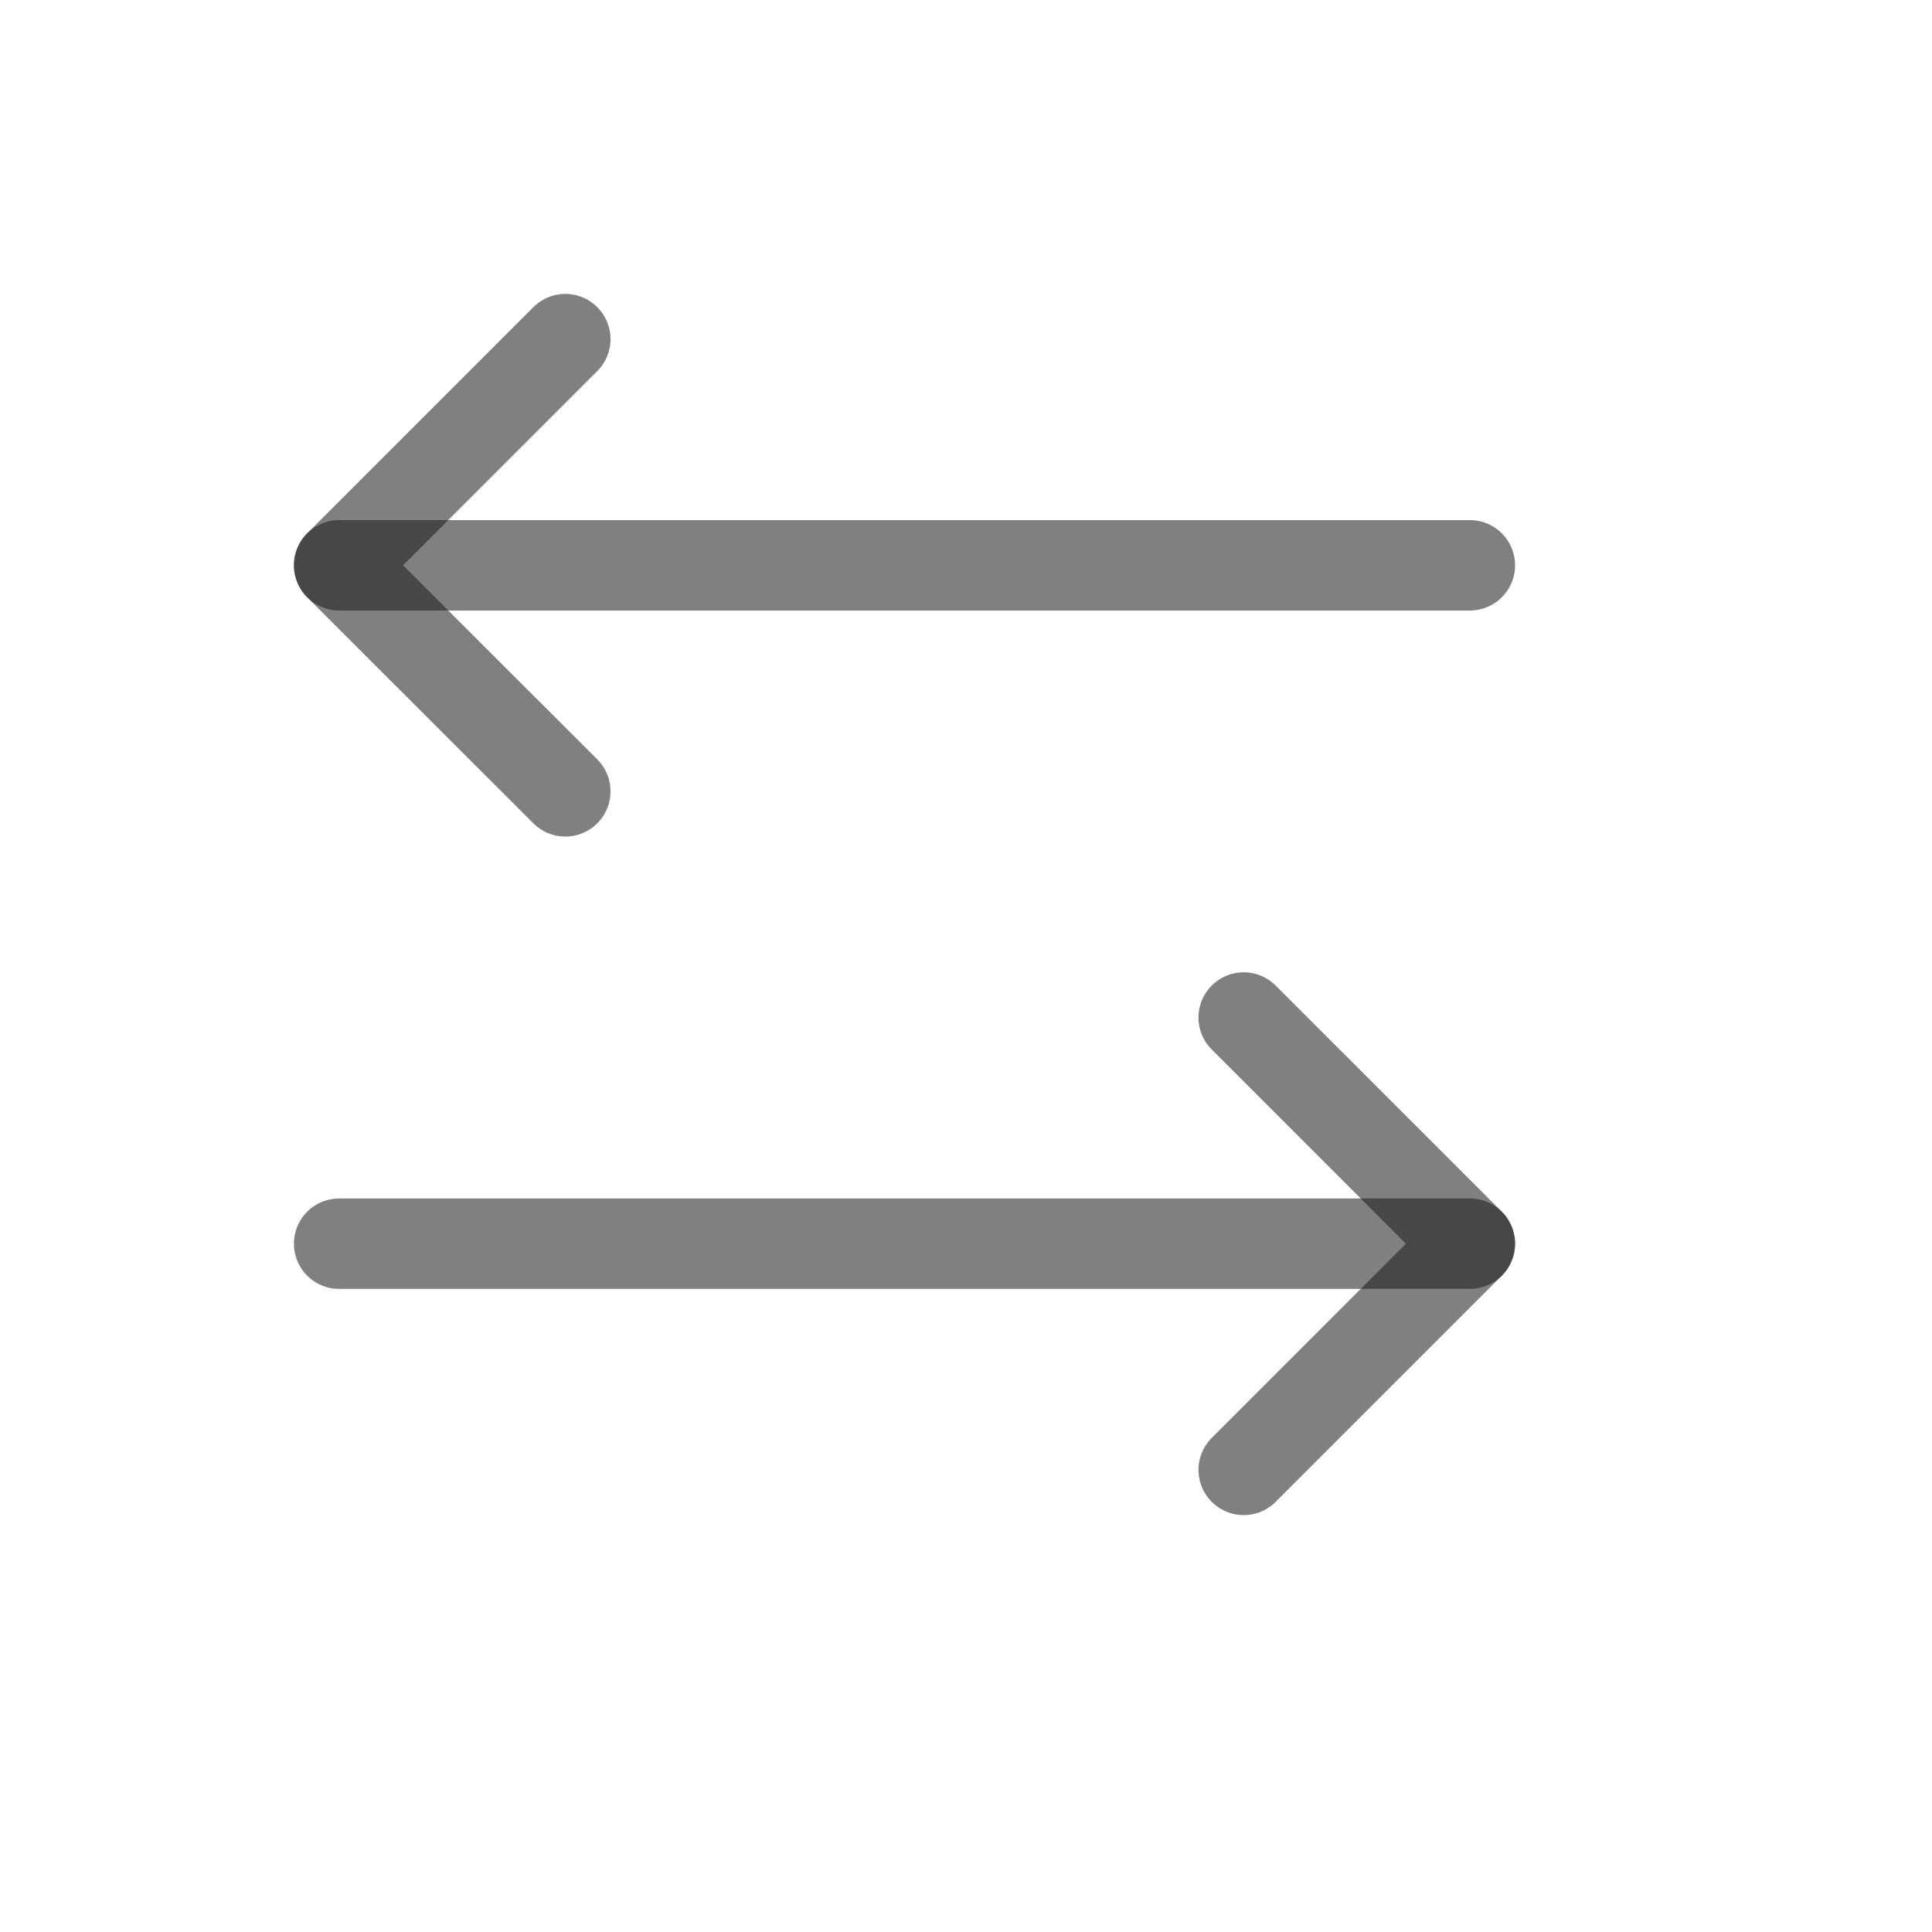
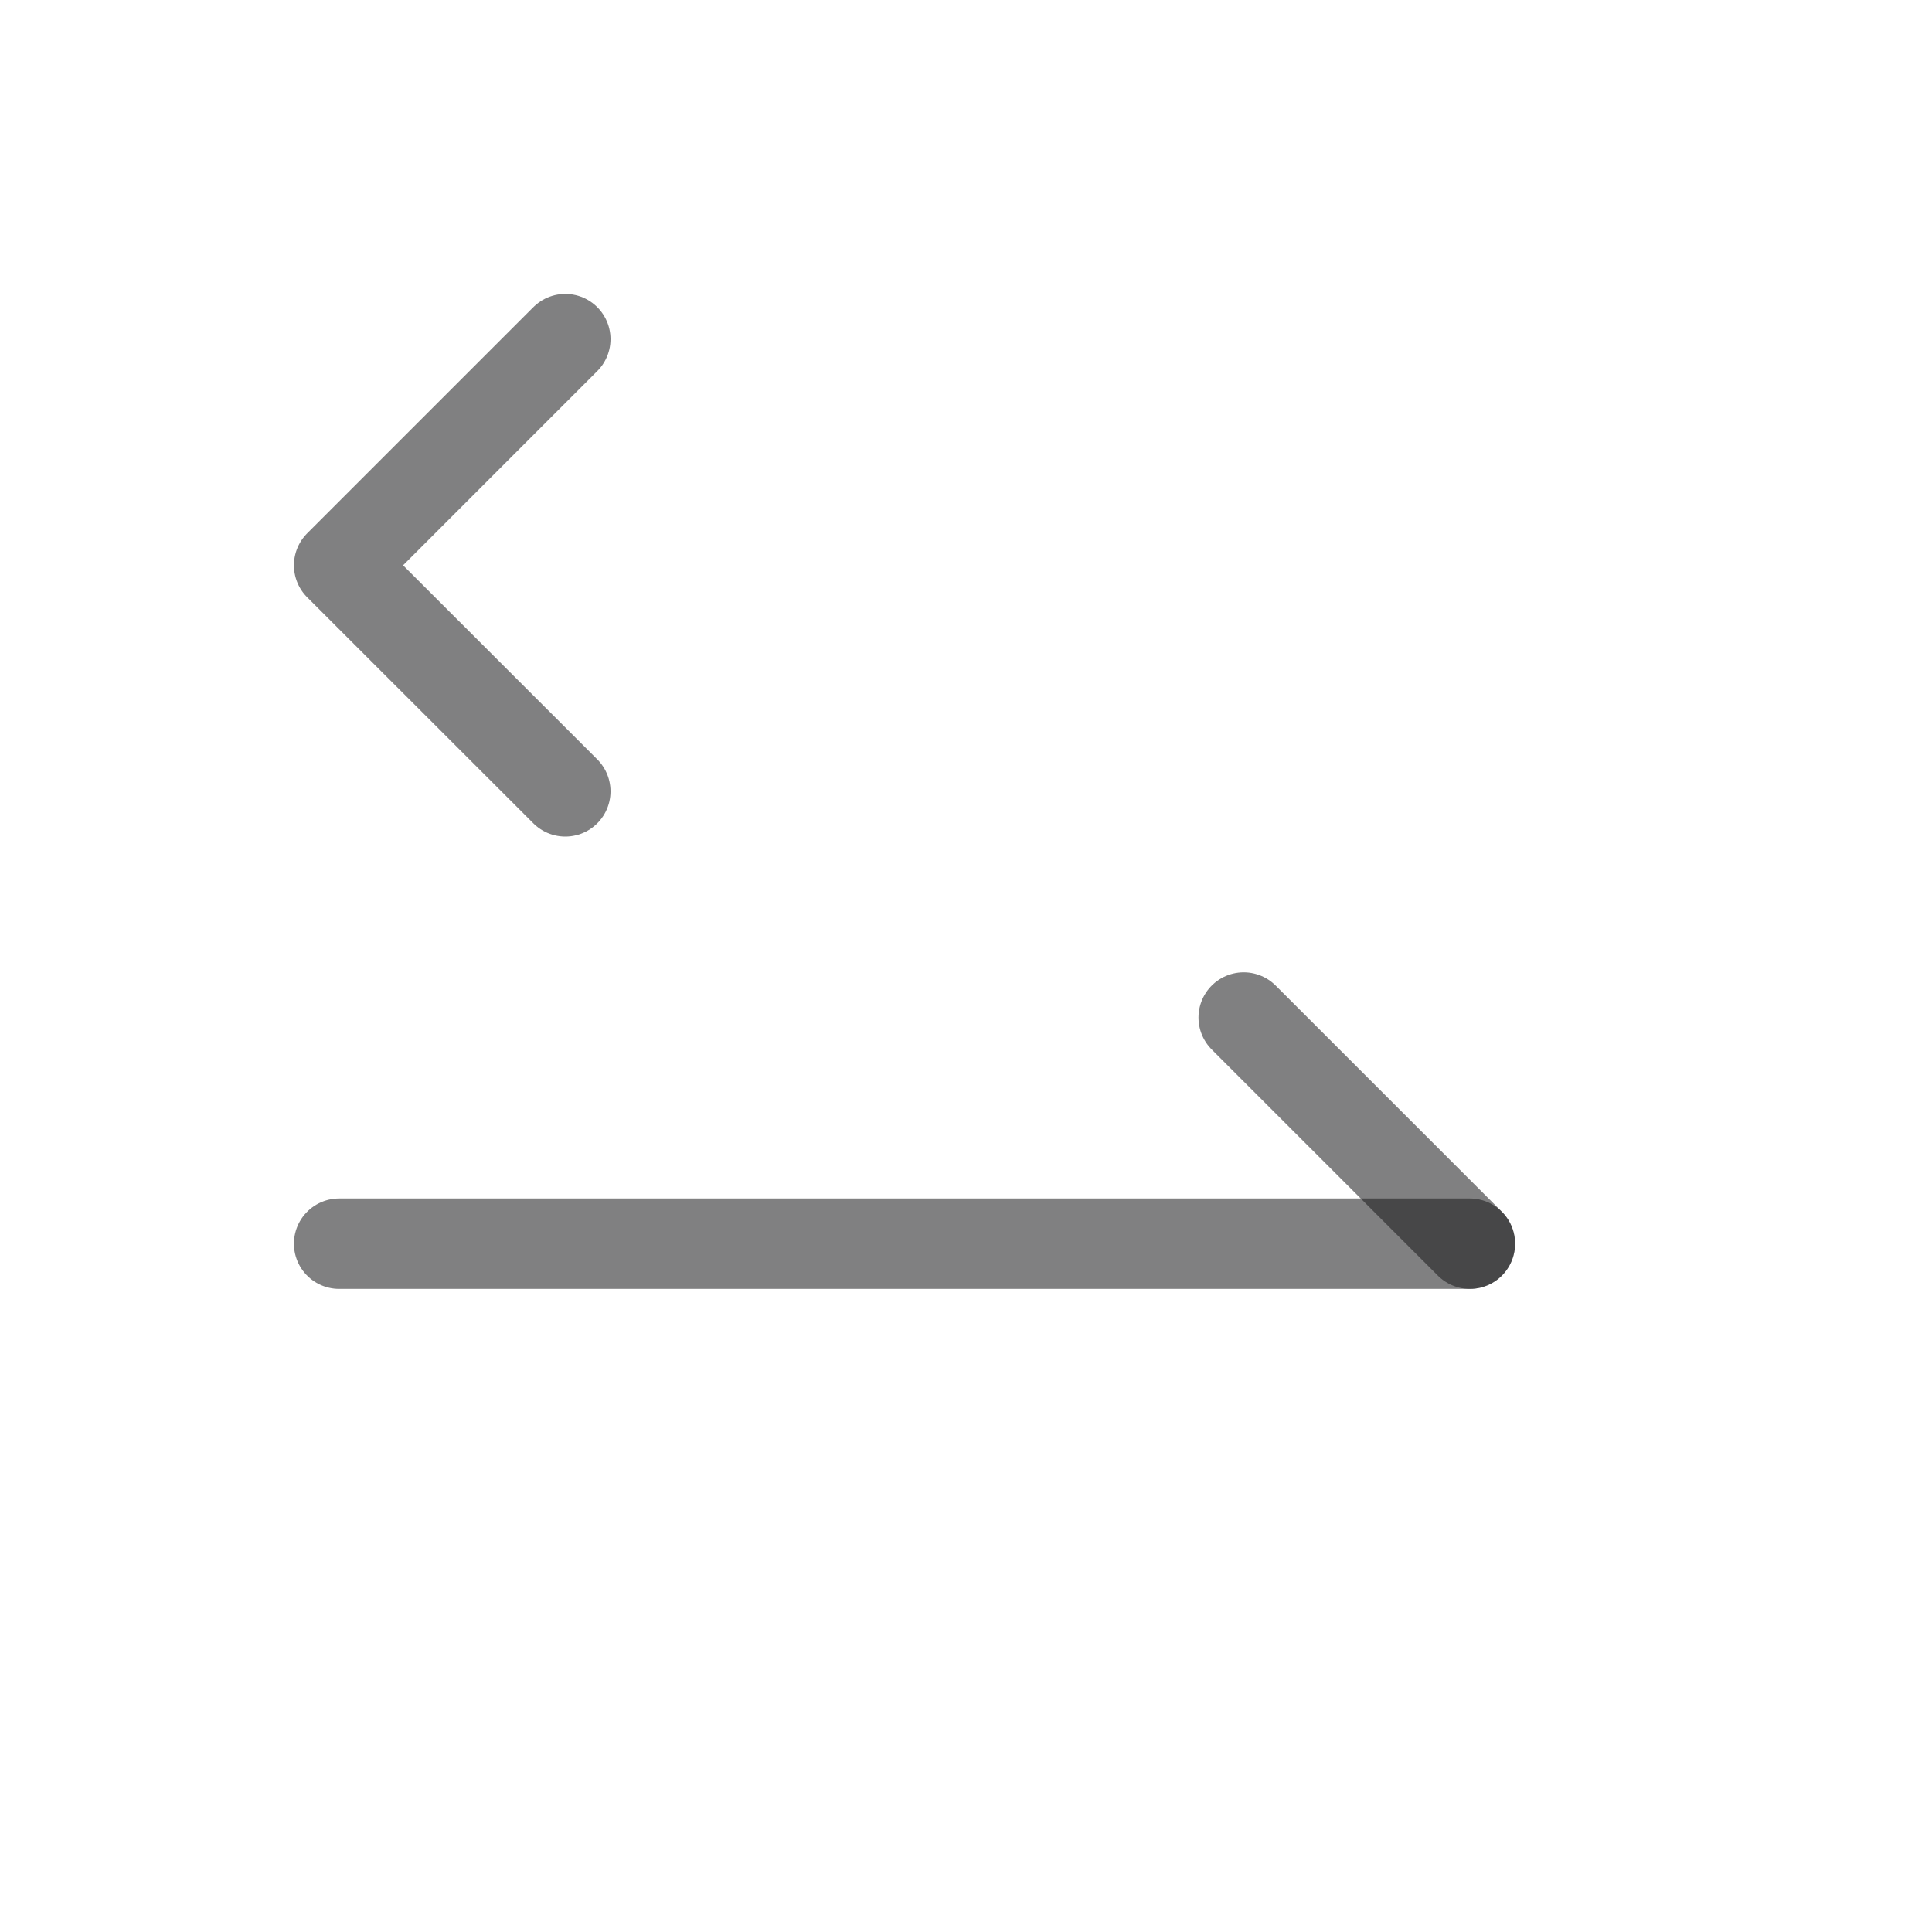
<svg xmlns="http://www.w3.org/2000/svg" width="15" height="15" viewBox="0 0 15 15" fill="none">
-   <path d="M9.656 7.9L11.412 9.656L9.656 11.412" stroke="#18181B" stroke-opacity="0.55" stroke-width="0.702" stroke-linecap="round" stroke-linejoin="round" />
+   <path d="M9.656 7.9L11.412 9.656" stroke="#18181B" stroke-opacity="0.55" stroke-width="0.702" stroke-linecap="round" stroke-linejoin="round" />
  <path d="M2.633 9.656H11.412" stroke="#18181B" stroke-opacity="0.55" stroke-width="0.702" stroke-linecap="round" stroke-linejoin="round" />
  <path d="M4.389 6.144L2.633 4.389L4.389 2.633" stroke="#18181B" stroke-opacity="0.55" stroke-width="0.702" stroke-linecap="round" stroke-linejoin="round" />
-   <path d="M11.412 4.389H2.633" stroke="#18181B" stroke-opacity="0.55" stroke-width="0.702" stroke-linecap="round" stroke-linejoin="round" />
</svg>